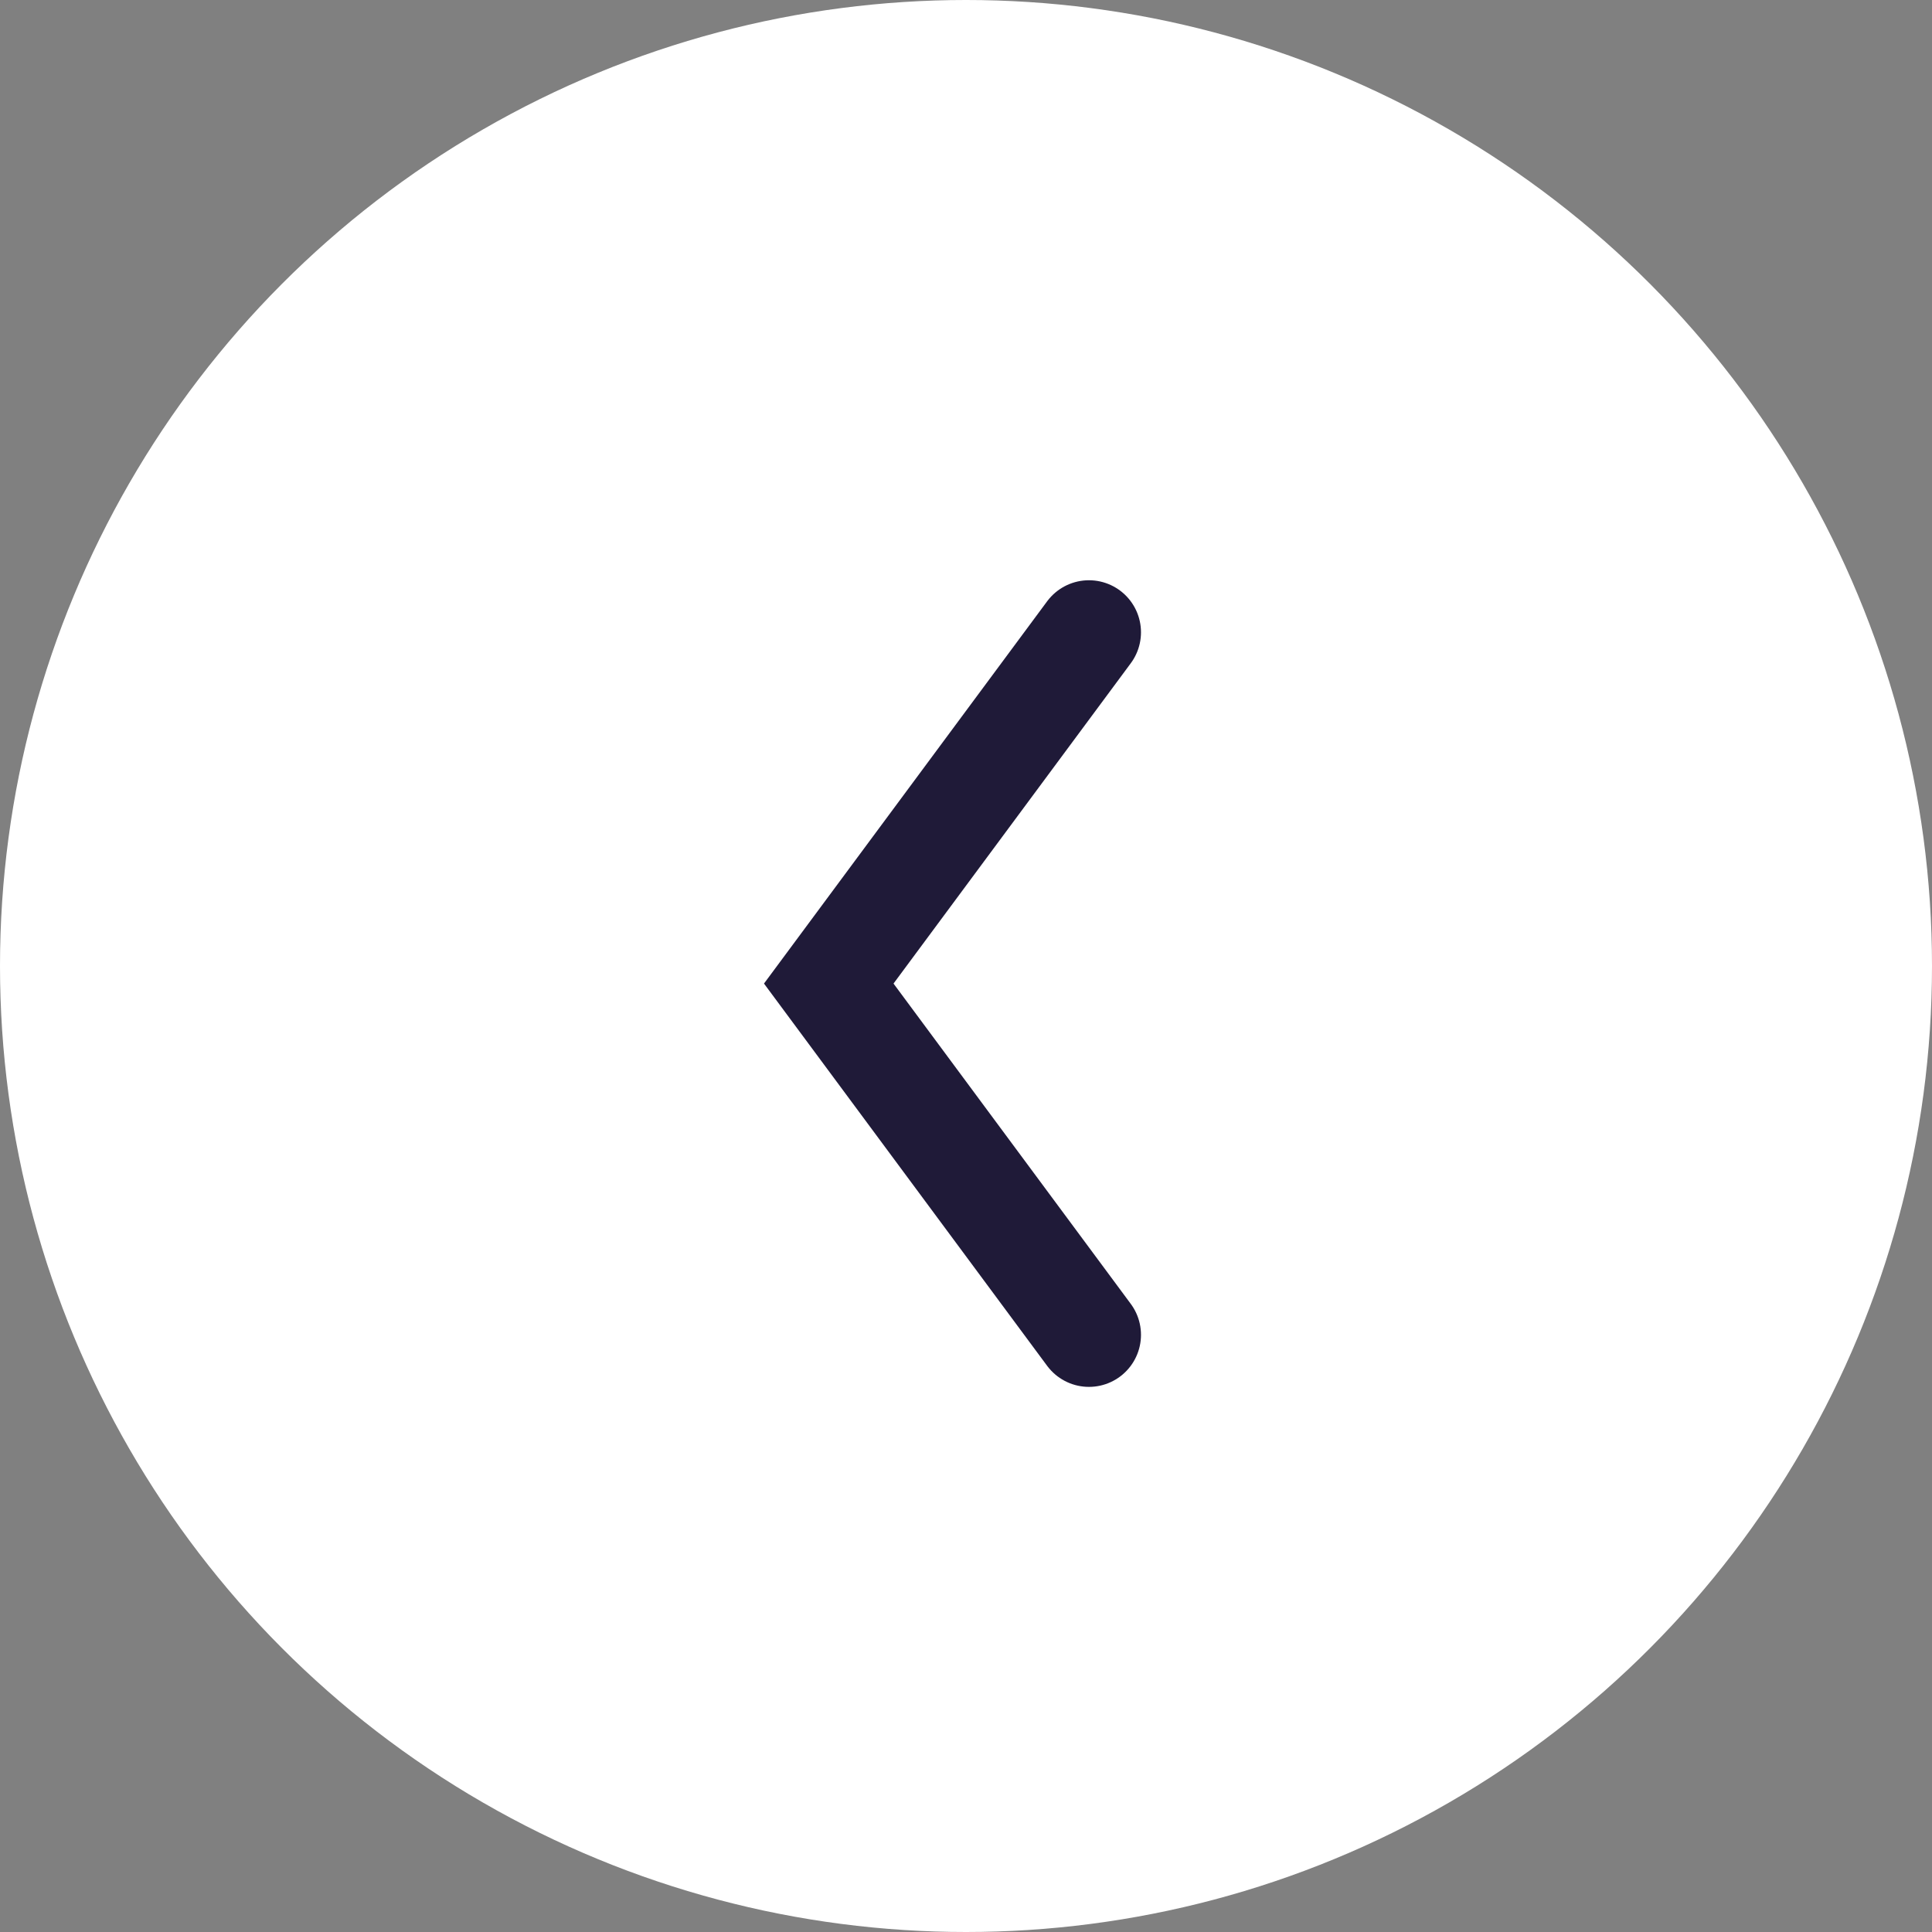
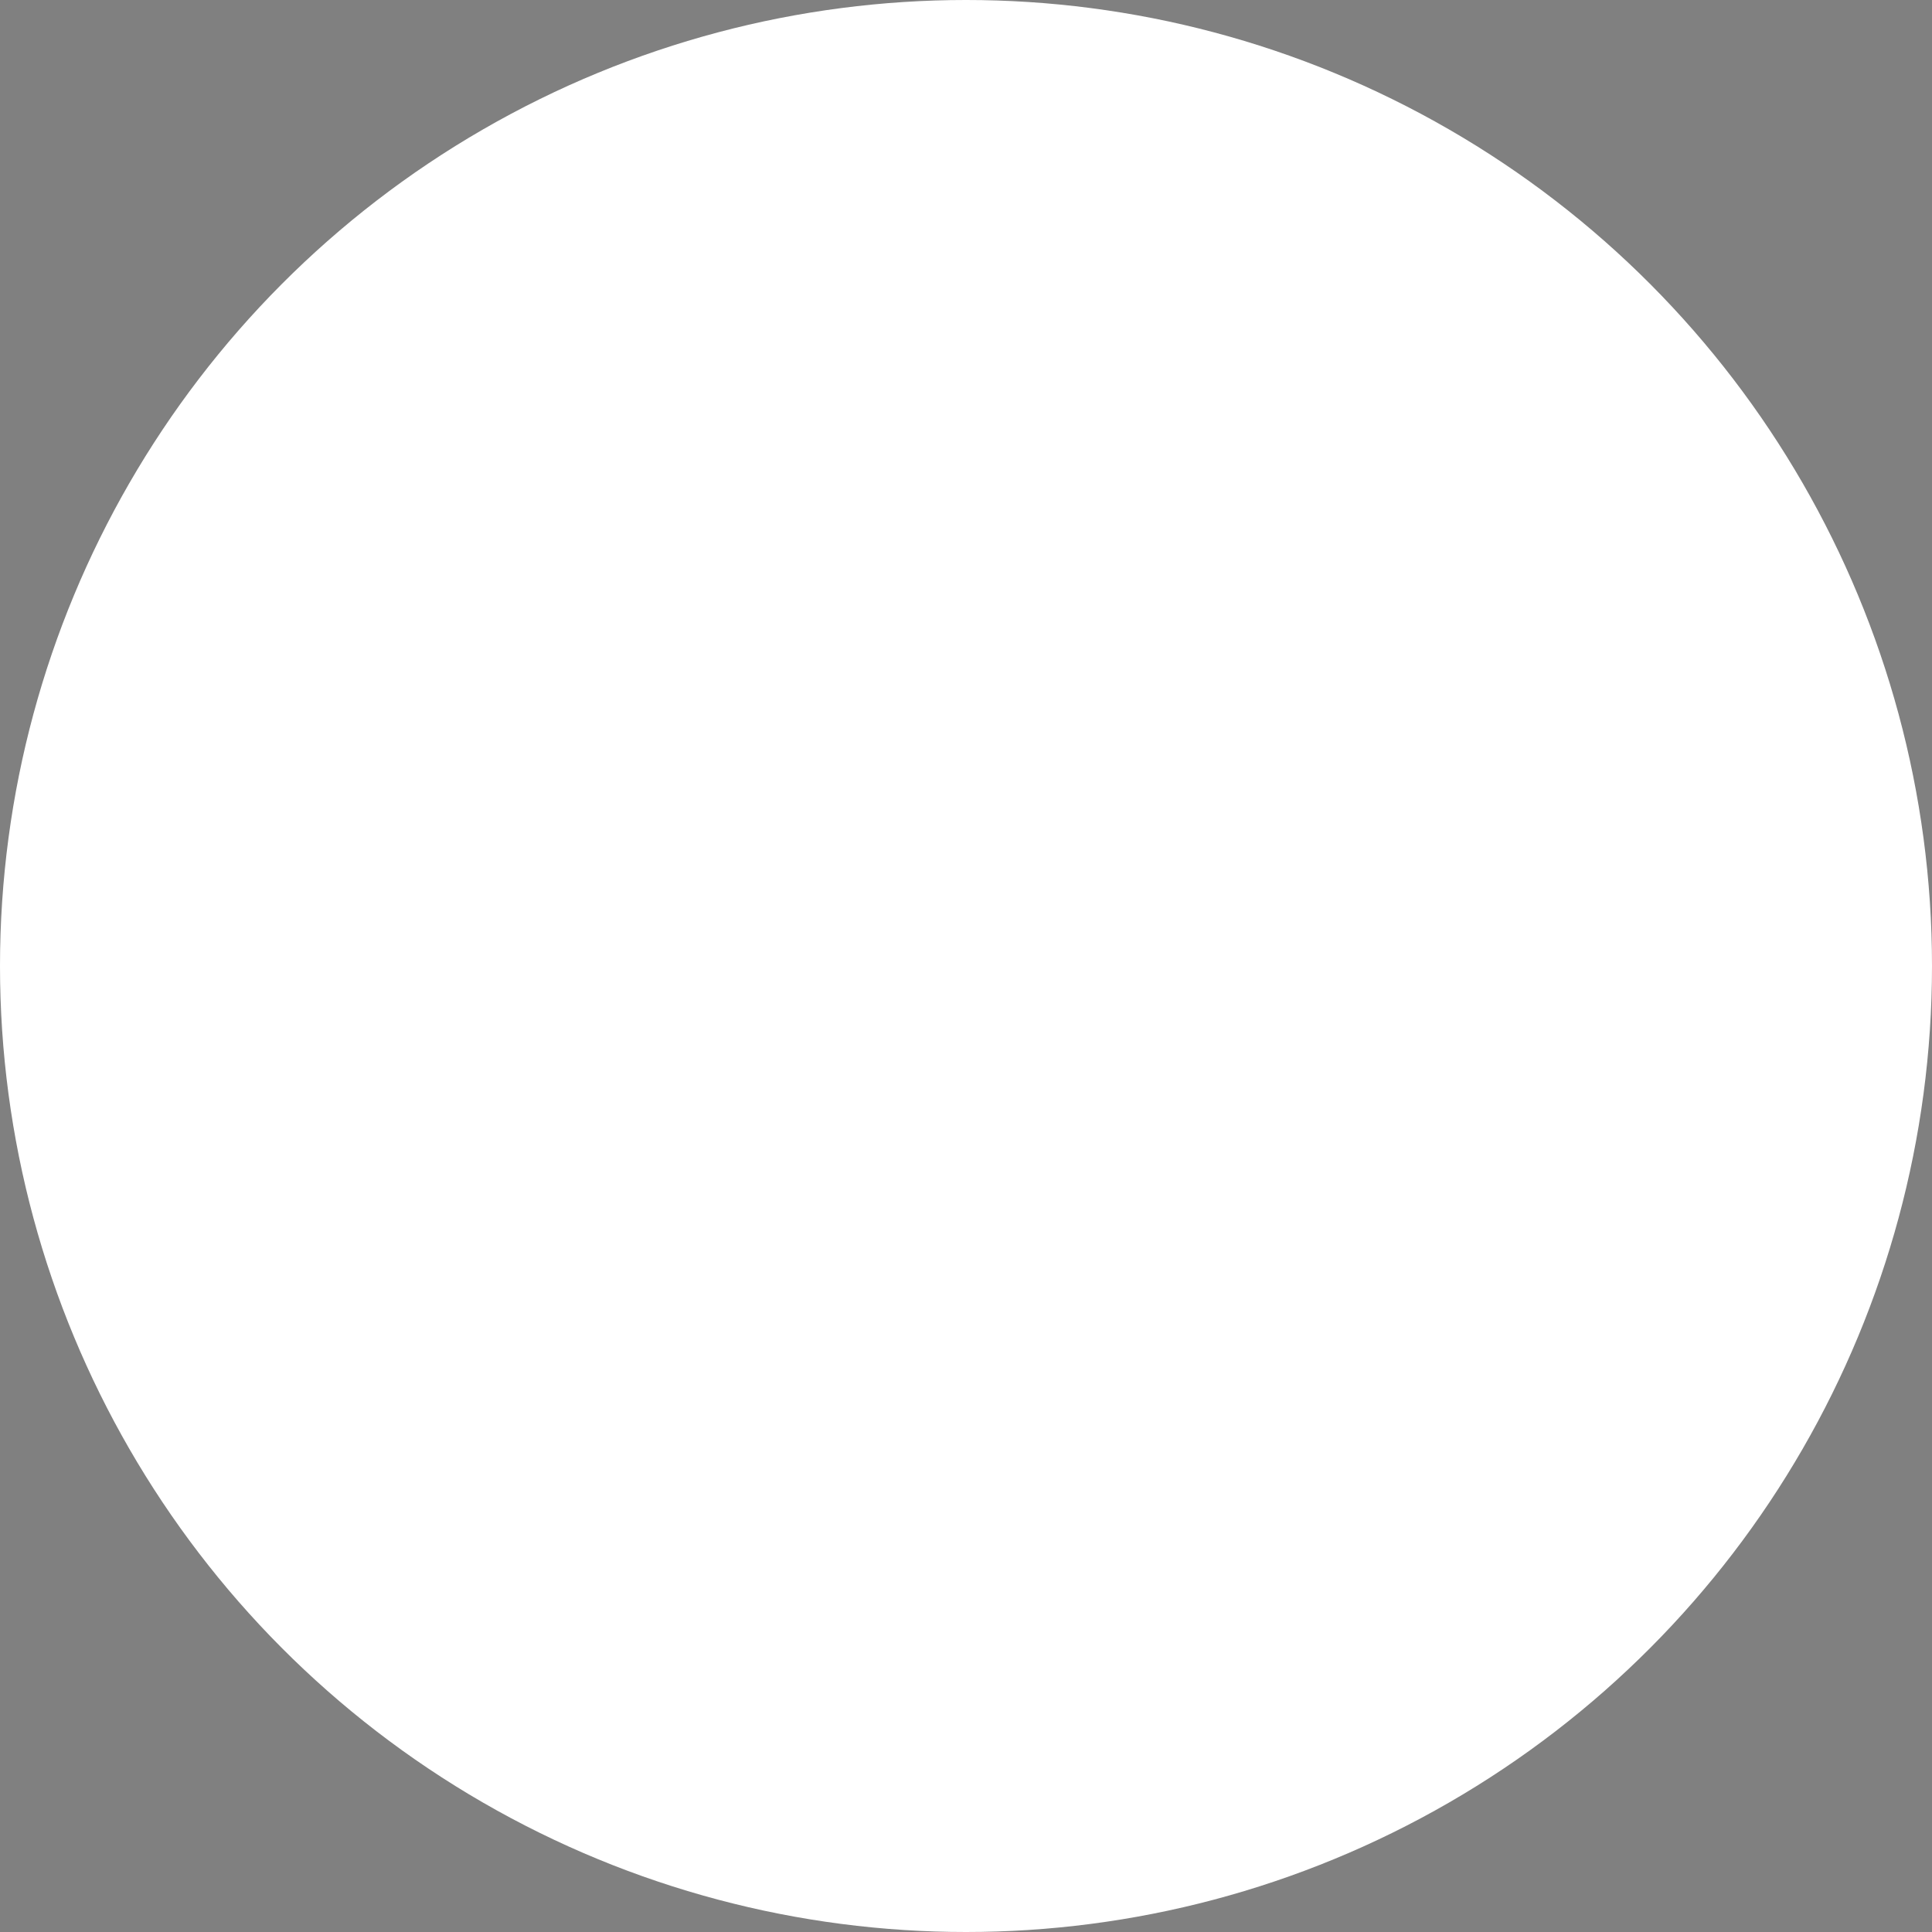
<svg xmlns="http://www.w3.org/2000/svg" width="55" height="55" viewBox="0 0 55 55" fill="none">
  <rect x="0" y="0" width="55" height="55" fill="#808080" stroke="none" />
  <circle cx="27.5" cy="27.5" r="27.5" transform="rotate(-180 27.5 27.5)" fill="white" />
-   <path d="M31 38L23.593 28L31 18" stroke="#1F1A38" stroke-width="2.963" stroke-linecap="round" />
</svg>